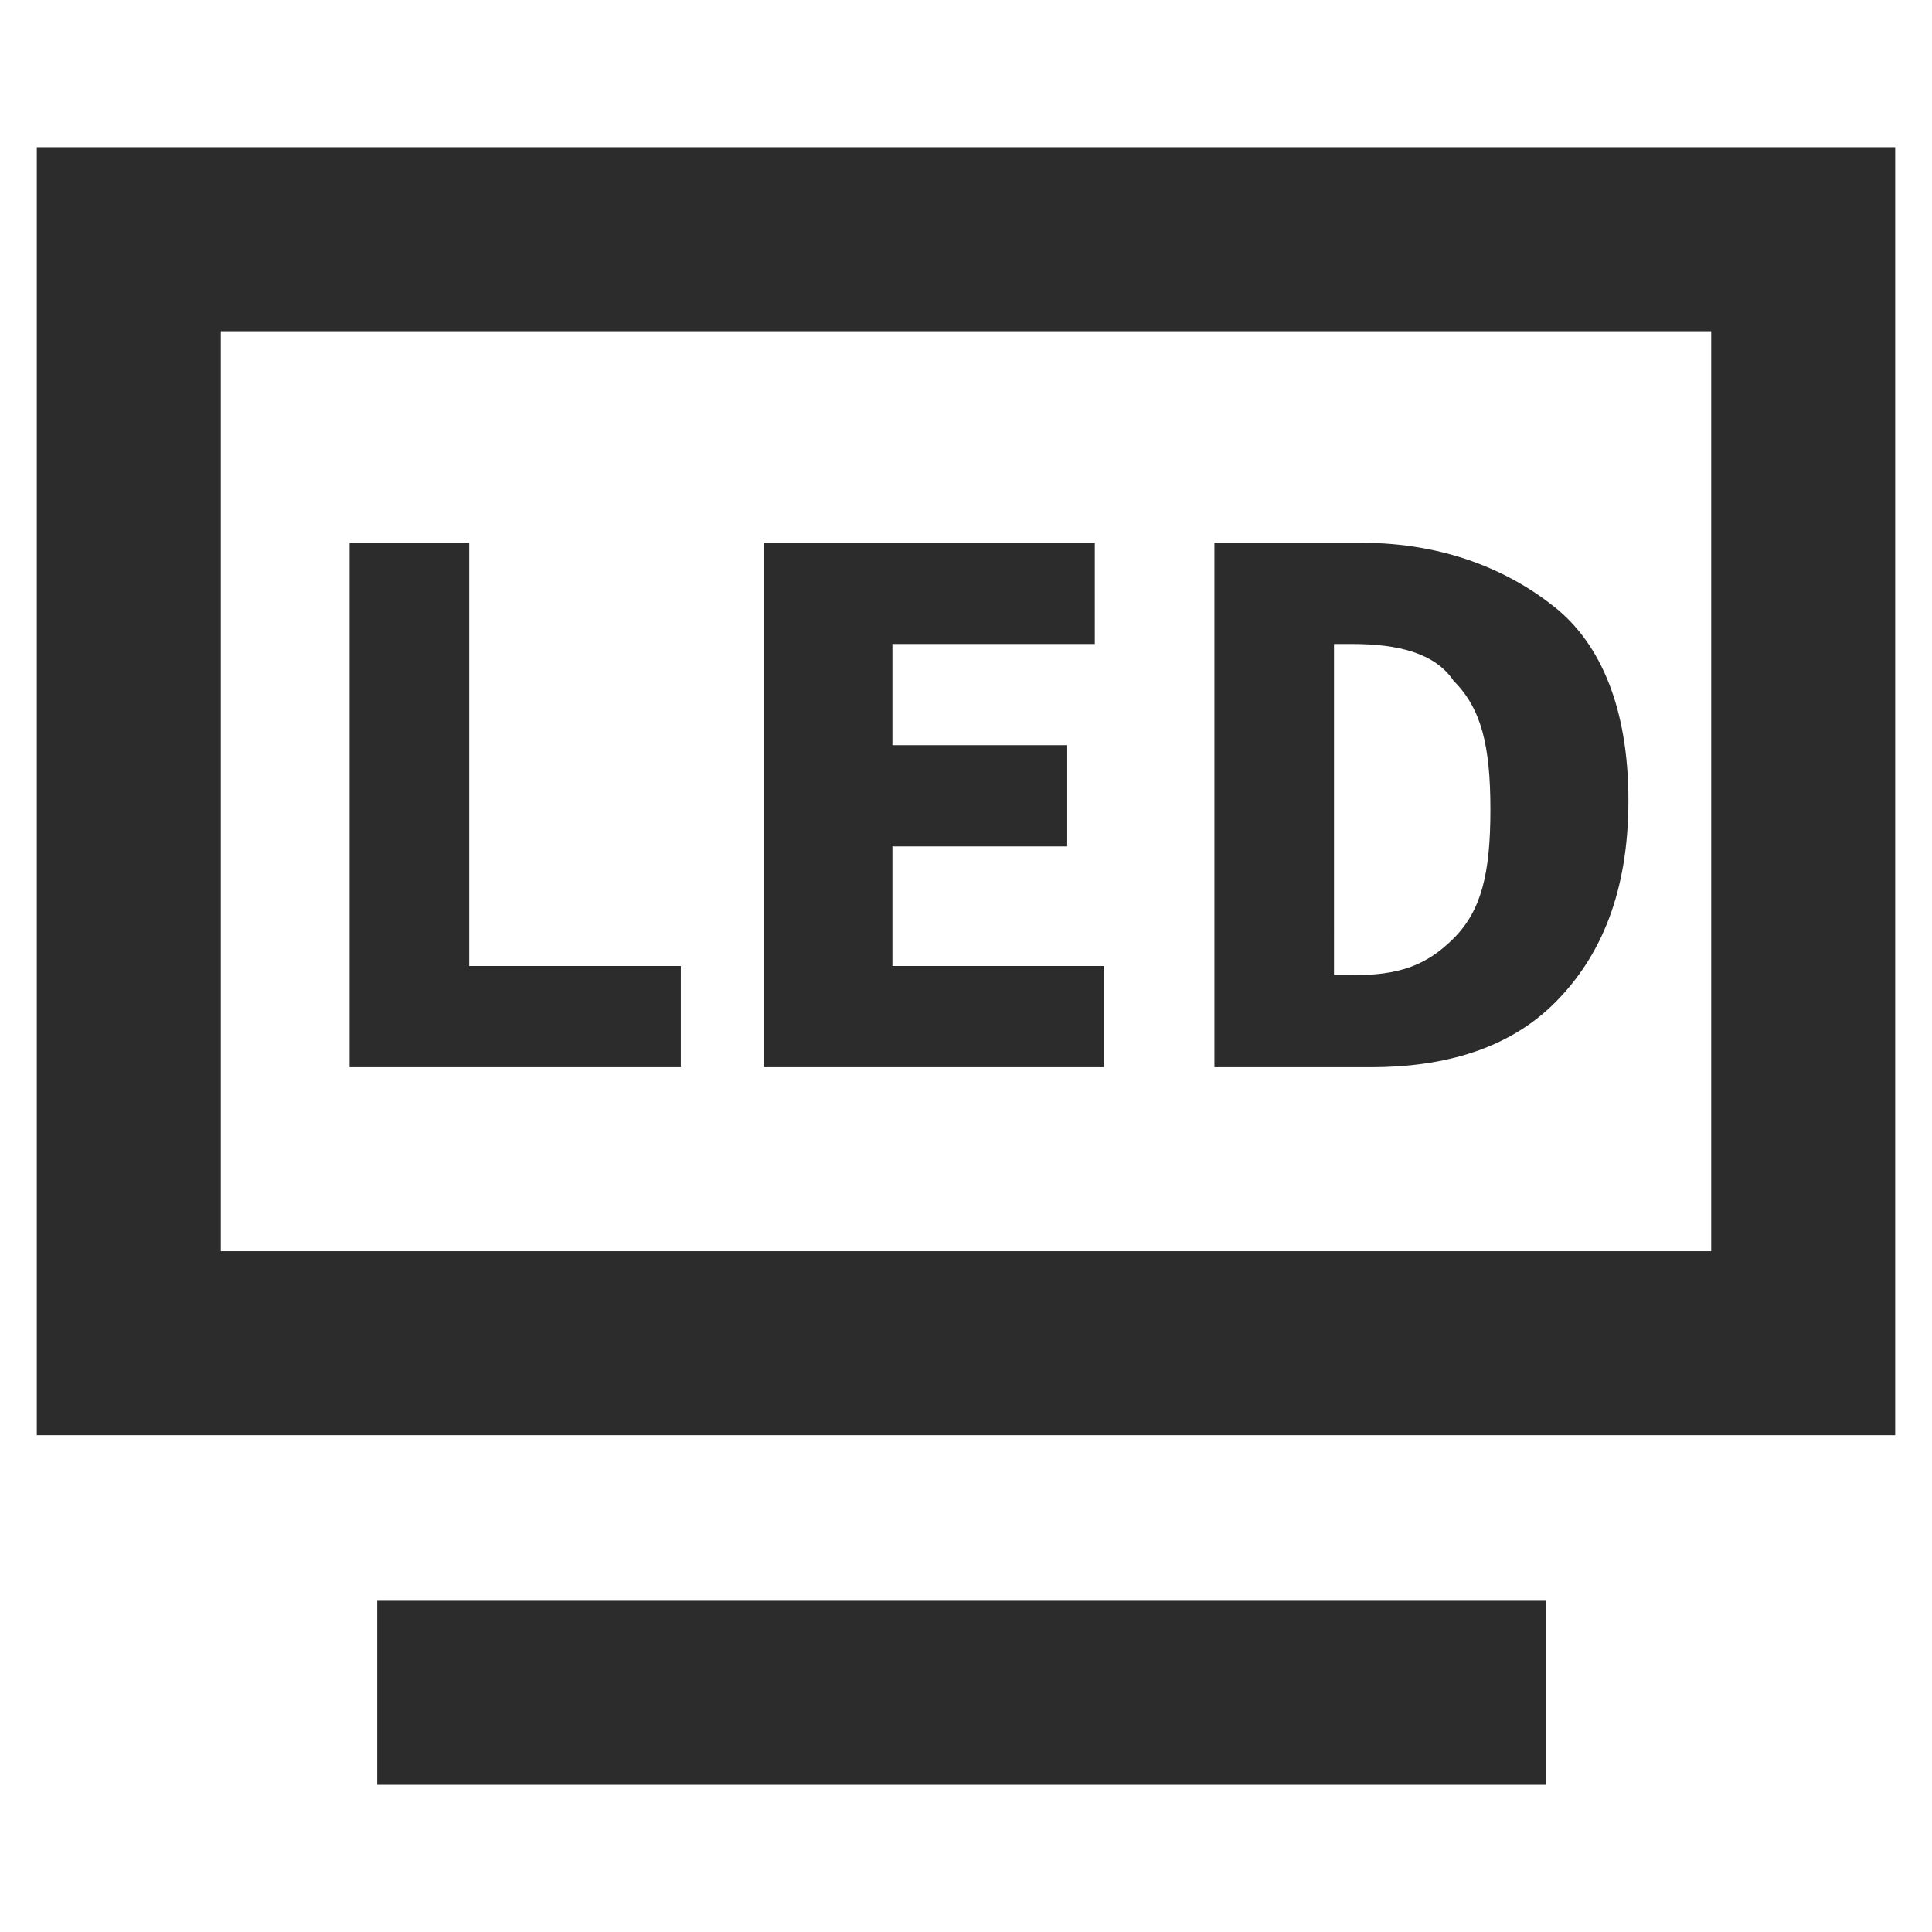
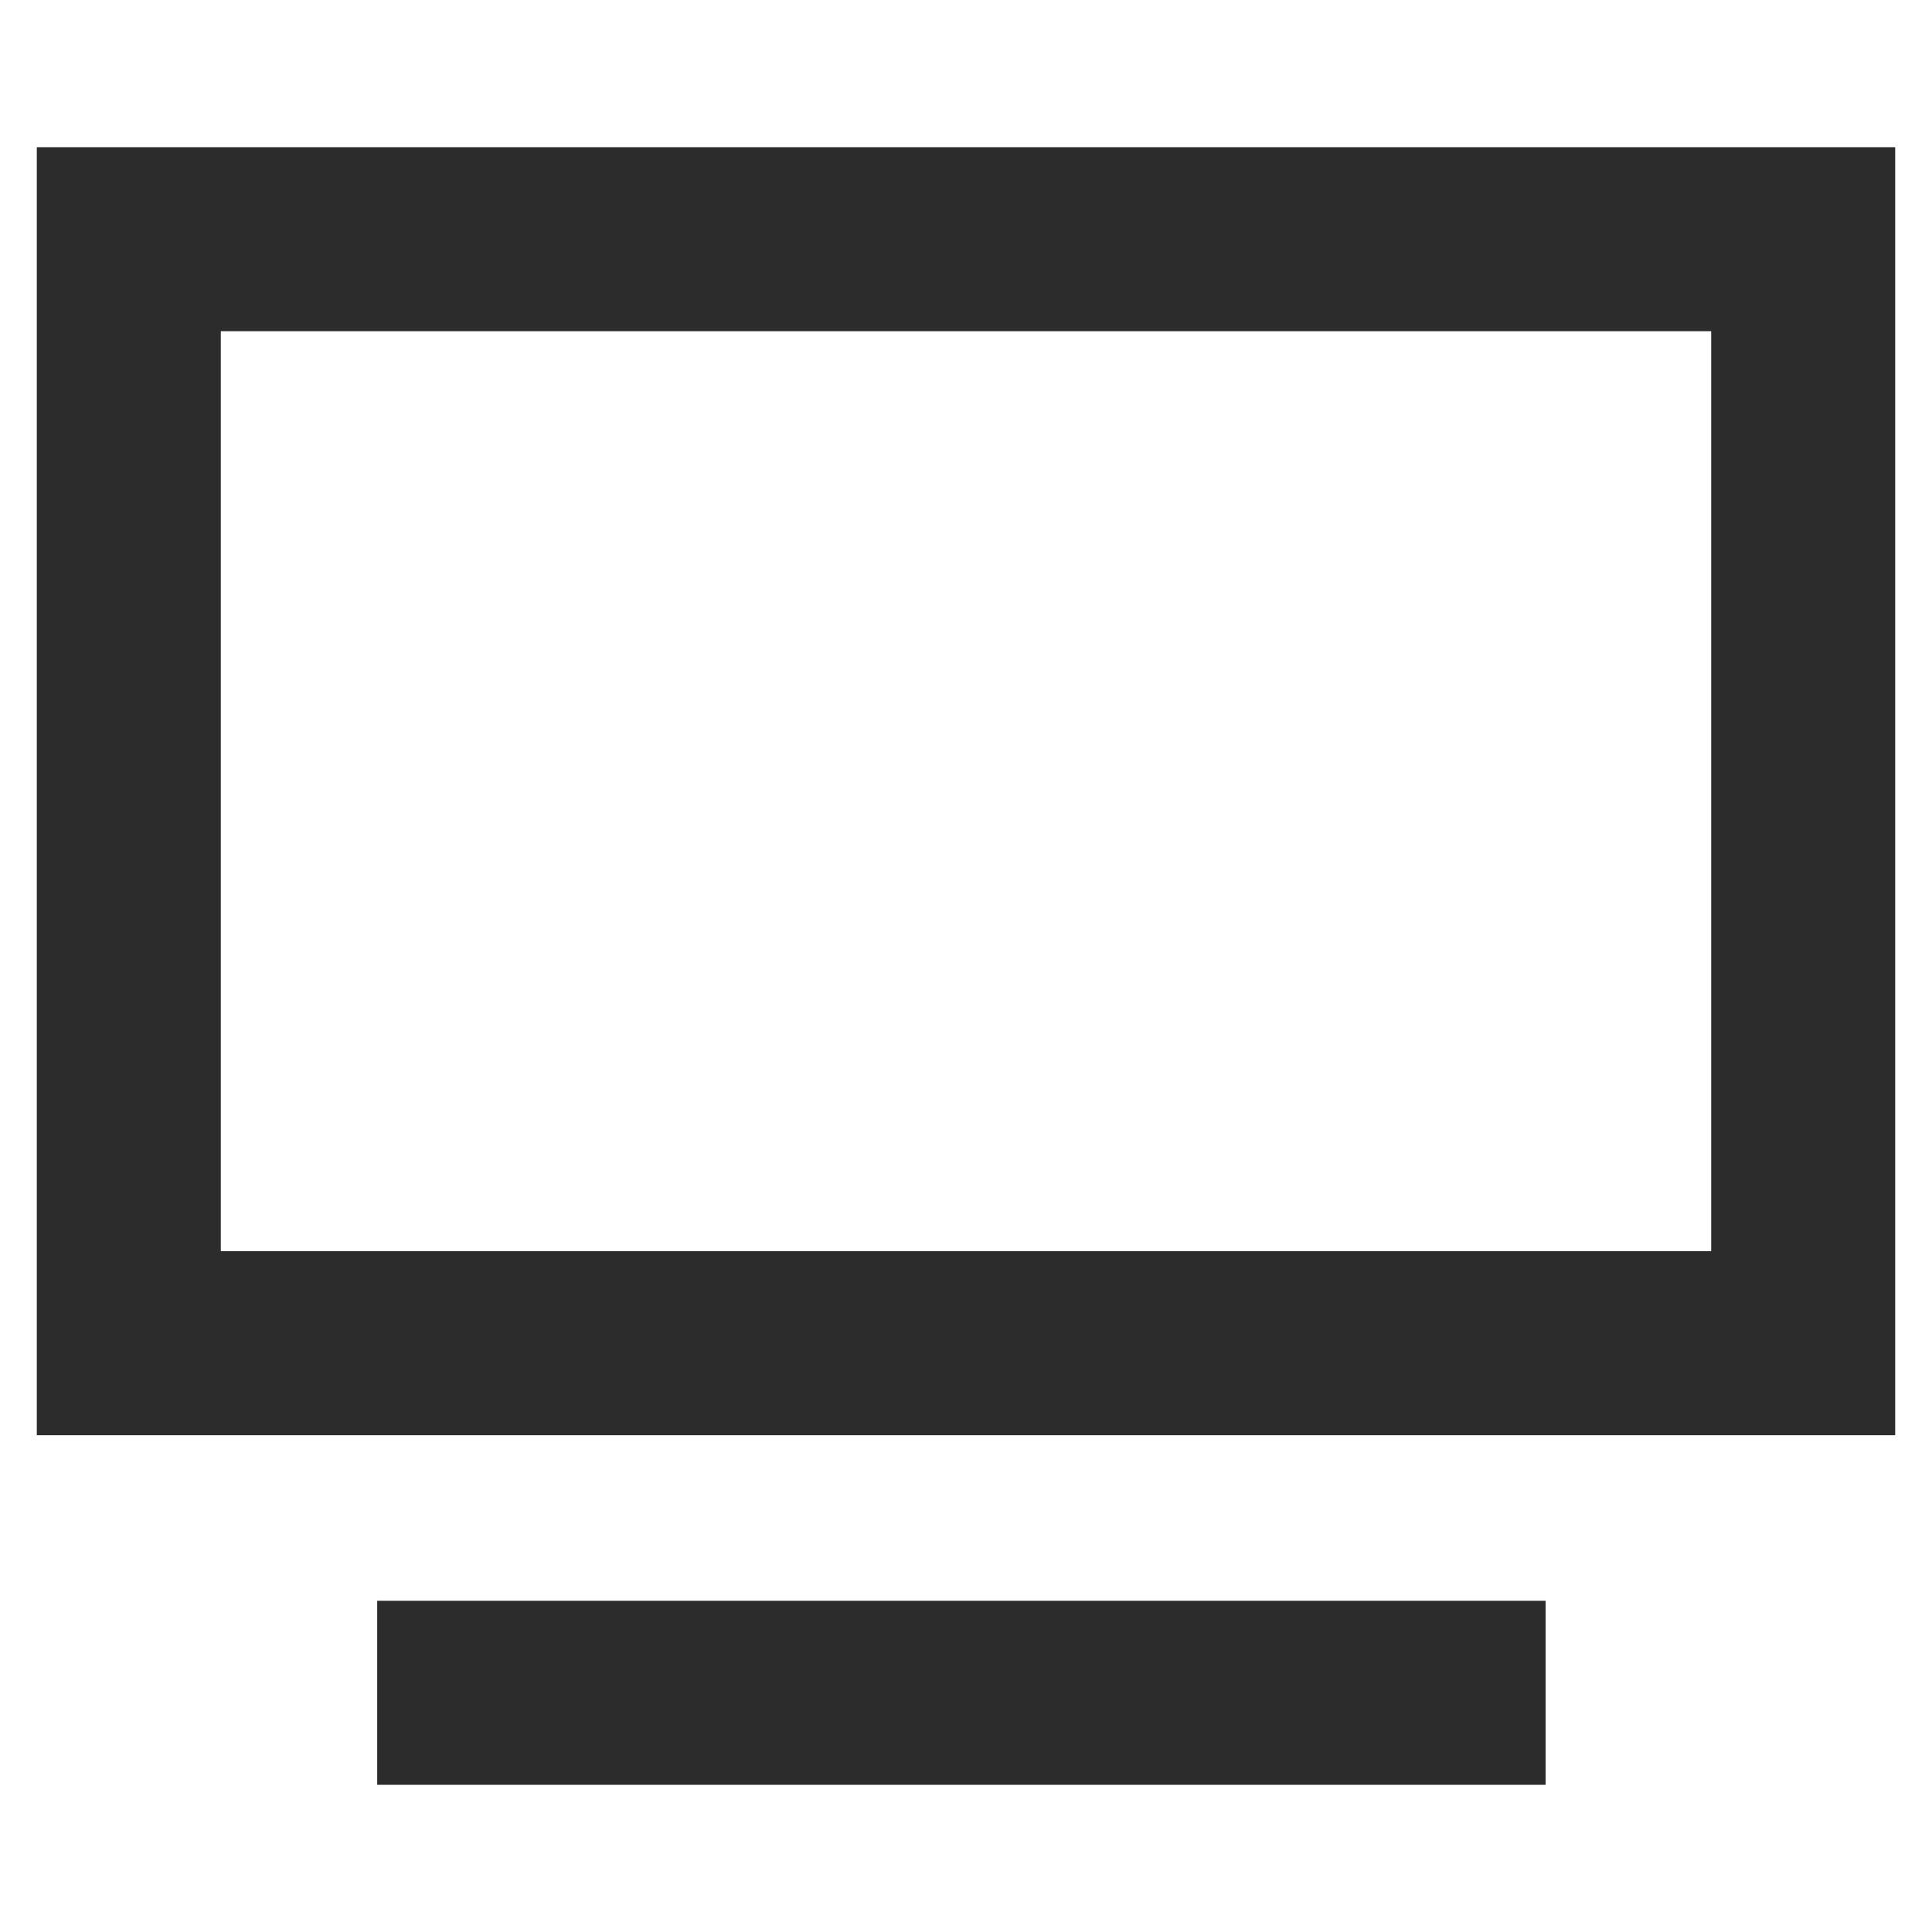
<svg xmlns="http://www.w3.org/2000/svg" t="1664343240414" class="icon" viewBox="0 0 1024 1024" version="1.1" p-id="19558" width="200" height="200">
  <path d="M19.505 78.019v682.667h984.99v-682.667H19.505z m887.467 585.143H117.029v-487.619h789.943v487.619zM199.924 848.457h619.276v97.524H199.924z" p-id="19559" fill="#2c2c2c" />
-   <path d="M360.838 512H248.686V287.695H185.295v277.943h175.543zM585.143 512H472.99V448.61h92.648V394.971H472.99V341.333h107.276V287.695H404.724v277.943H585.143zM824.076 531.505c24.381-24.381 39.01-58.514 39.01-107.276 0-48.762-14.629-82.895-39.01-102.4-24.381-19.505-58.514-34.133-102.4-34.133h-78.019v277.943h82.895c39.01 0 73.143-9.752 97.524-34.133z m-117.029-19.505V341.333h9.752c24.381 0 43.886 4.876 53.638 19.505 14.629 14.629 19.505 34.133 19.505 68.267s-4.876 53.638-19.505 68.267c-14.629 14.629-29.257 19.505-53.638 19.505h-9.752z" p-id="19560" fill="#2c2c2c" />
</svg>